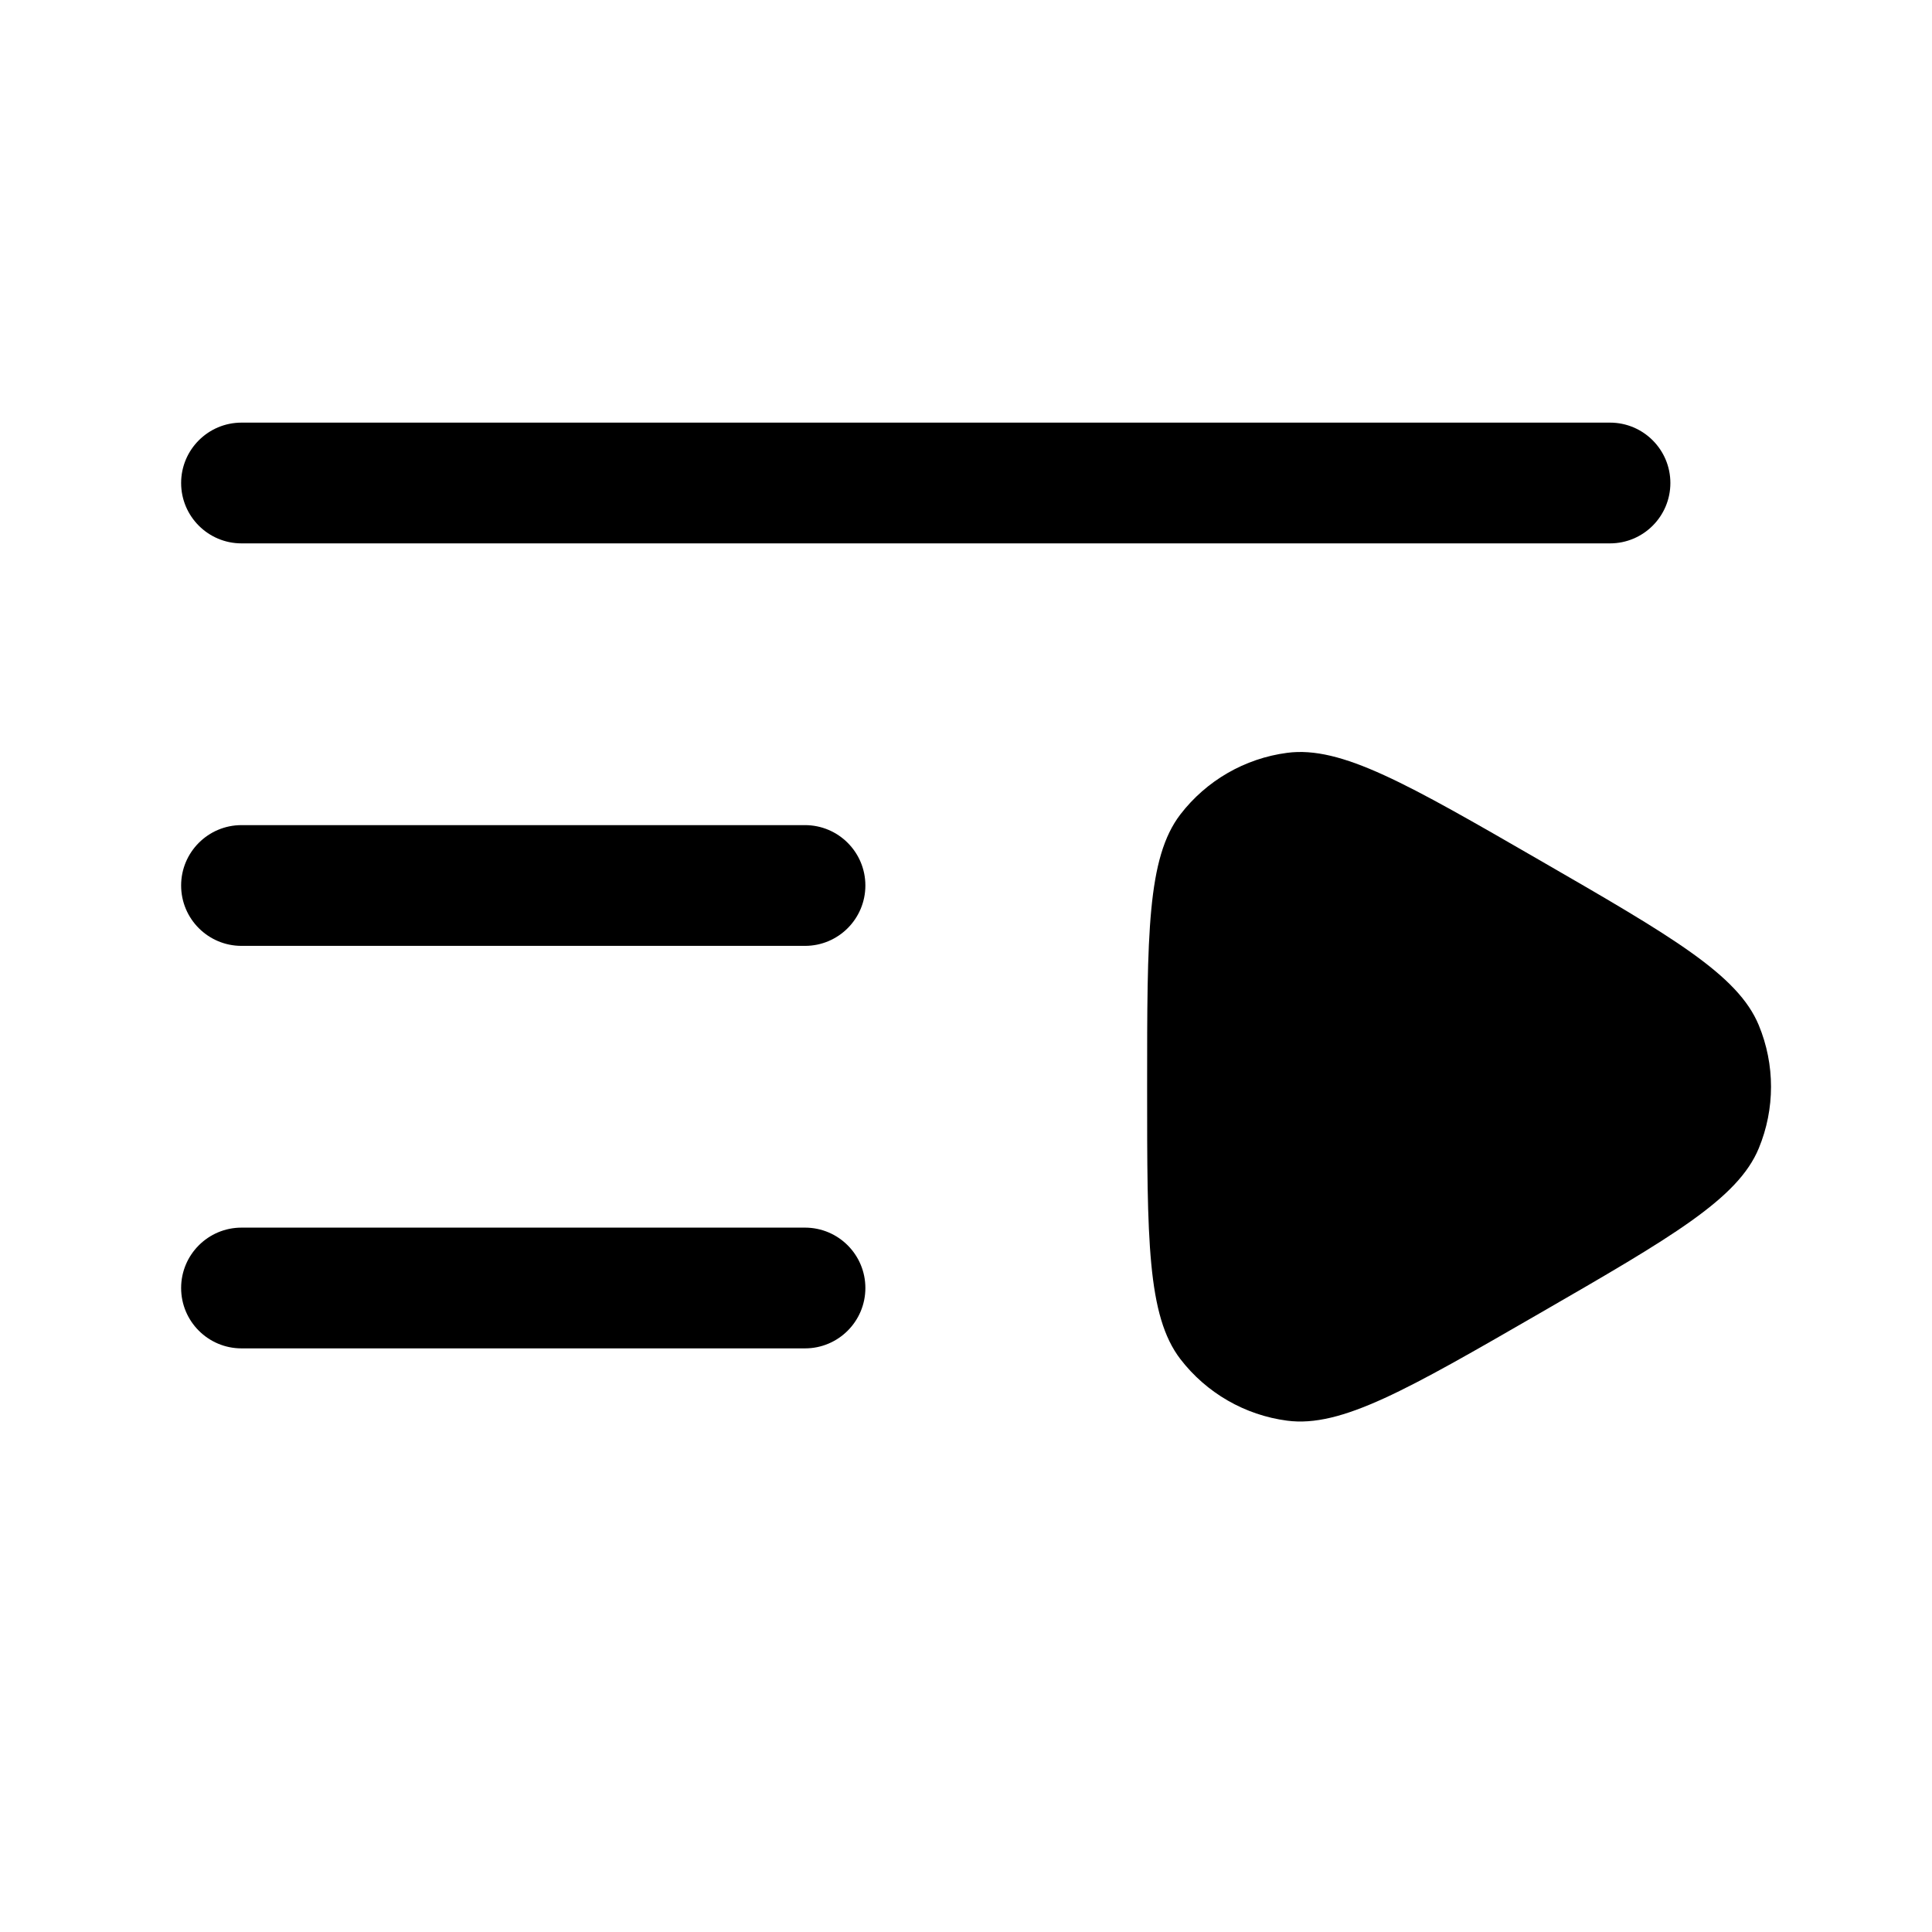
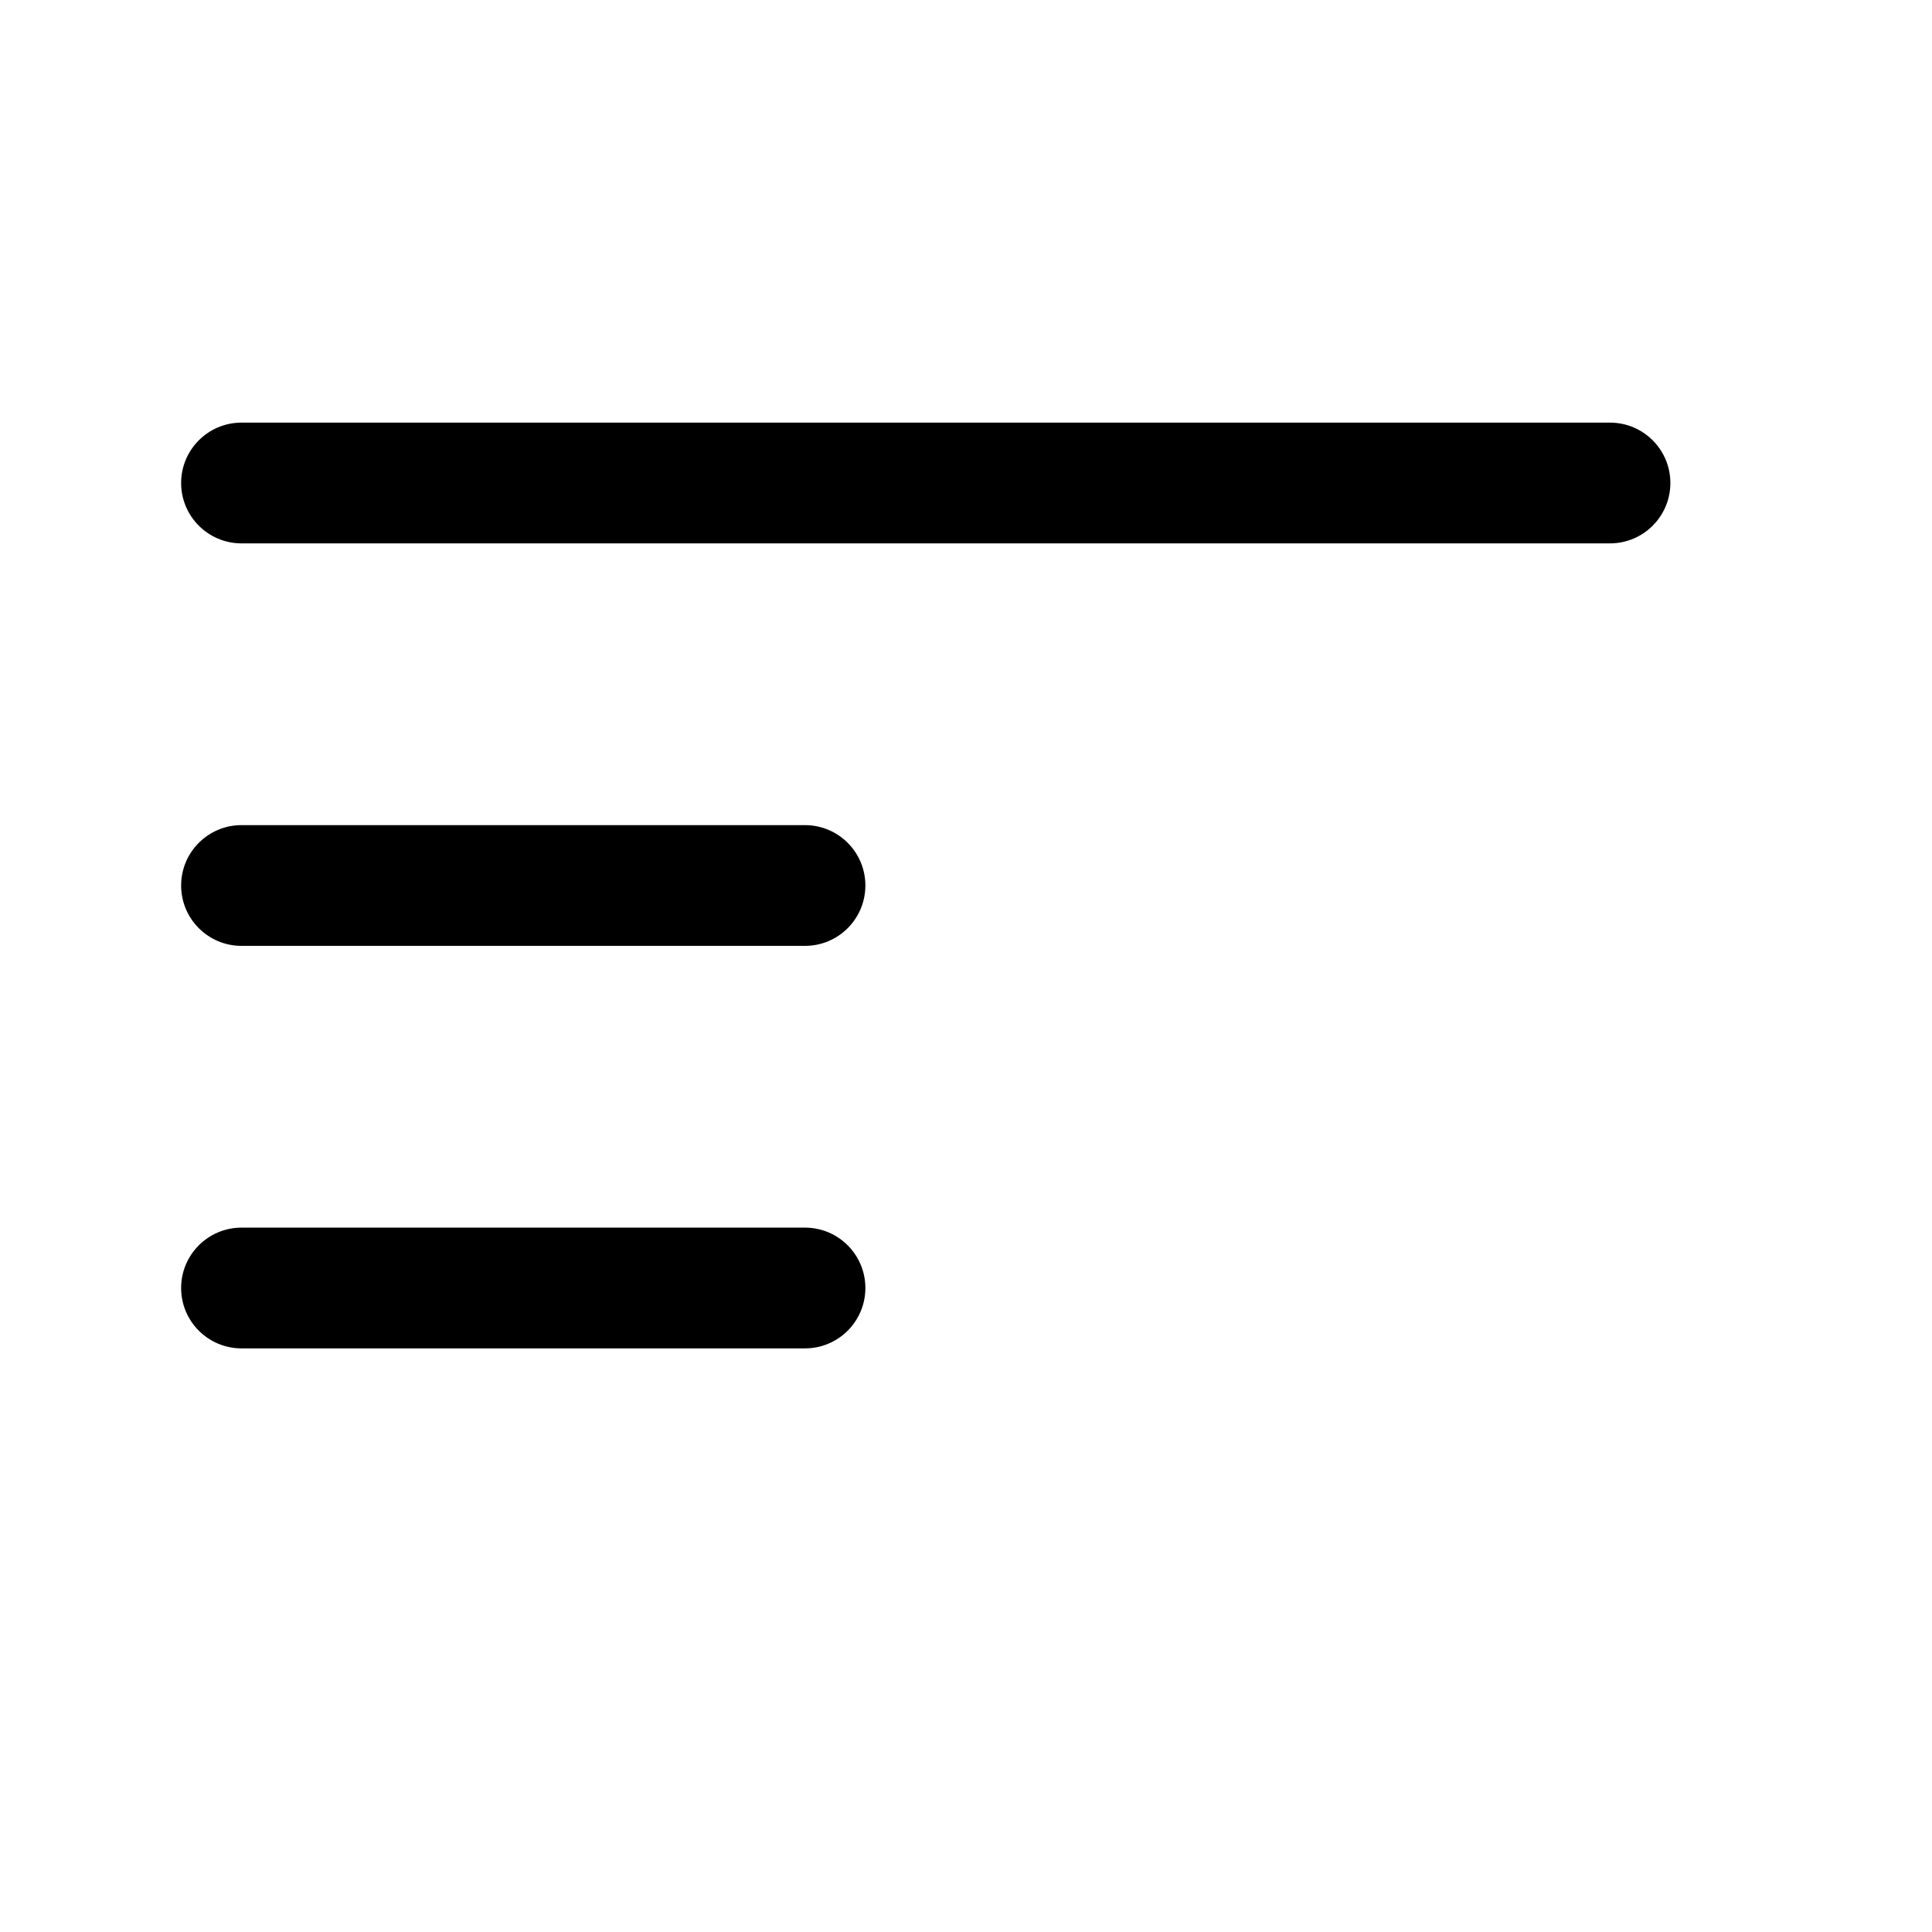
<svg xmlns="http://www.w3.org/2000/svg" width="24" height="24" viewBox="0 0 24 24" fill="none">
  <path fill-rule="evenodd" clip-rule="evenodd" d="M2.25 6C2.25 5.586 2.586 5.25 3 5.25H20C20.414 5.25 20.75 5.586 20.75 6C20.75 6.414 20.414 6.75 20 6.75H3C2.586 6.75 2.25 6.414 2.25 6ZM2.25 11C2.25 10.586 2.586 10.25 3 10.25H10C10.414 10.25 10.75 10.586 10.75 11C10.75 11.414 10.414 11.75 10 11.75H3C2.586 11.75 2.25 11.414 2.25 11ZM2.25 16C2.25 15.586 2.586 15.25 3 15.25H10C10.414 15.25 10.75 15.586 10.75 16C10.75 16.414 10.414 16.75 10 16.75H3C2.586 16.75 2.25 16.414 2.25 16Z" fill="black" />
-   <path d="M19.125 10.685C20.767 11.633 21.588 12.107 21.848 12.735C22.051 13.225 22.051 13.775 21.848 14.265C21.588 14.893 20.767 15.367 19.125 16.315C17.483 17.263 16.662 17.737 15.989 17.648C15.463 17.579 14.986 17.303 14.663 16.883C14.25 16.344 14.25 15.396 14.25 13.5C14.25 11.604 14.25 10.656 14.663 10.117C14.986 9.697 15.463 9.421 15.989 9.352C16.662 9.263 17.483 9.737 19.125 10.685Z" fill="black" />
</svg>